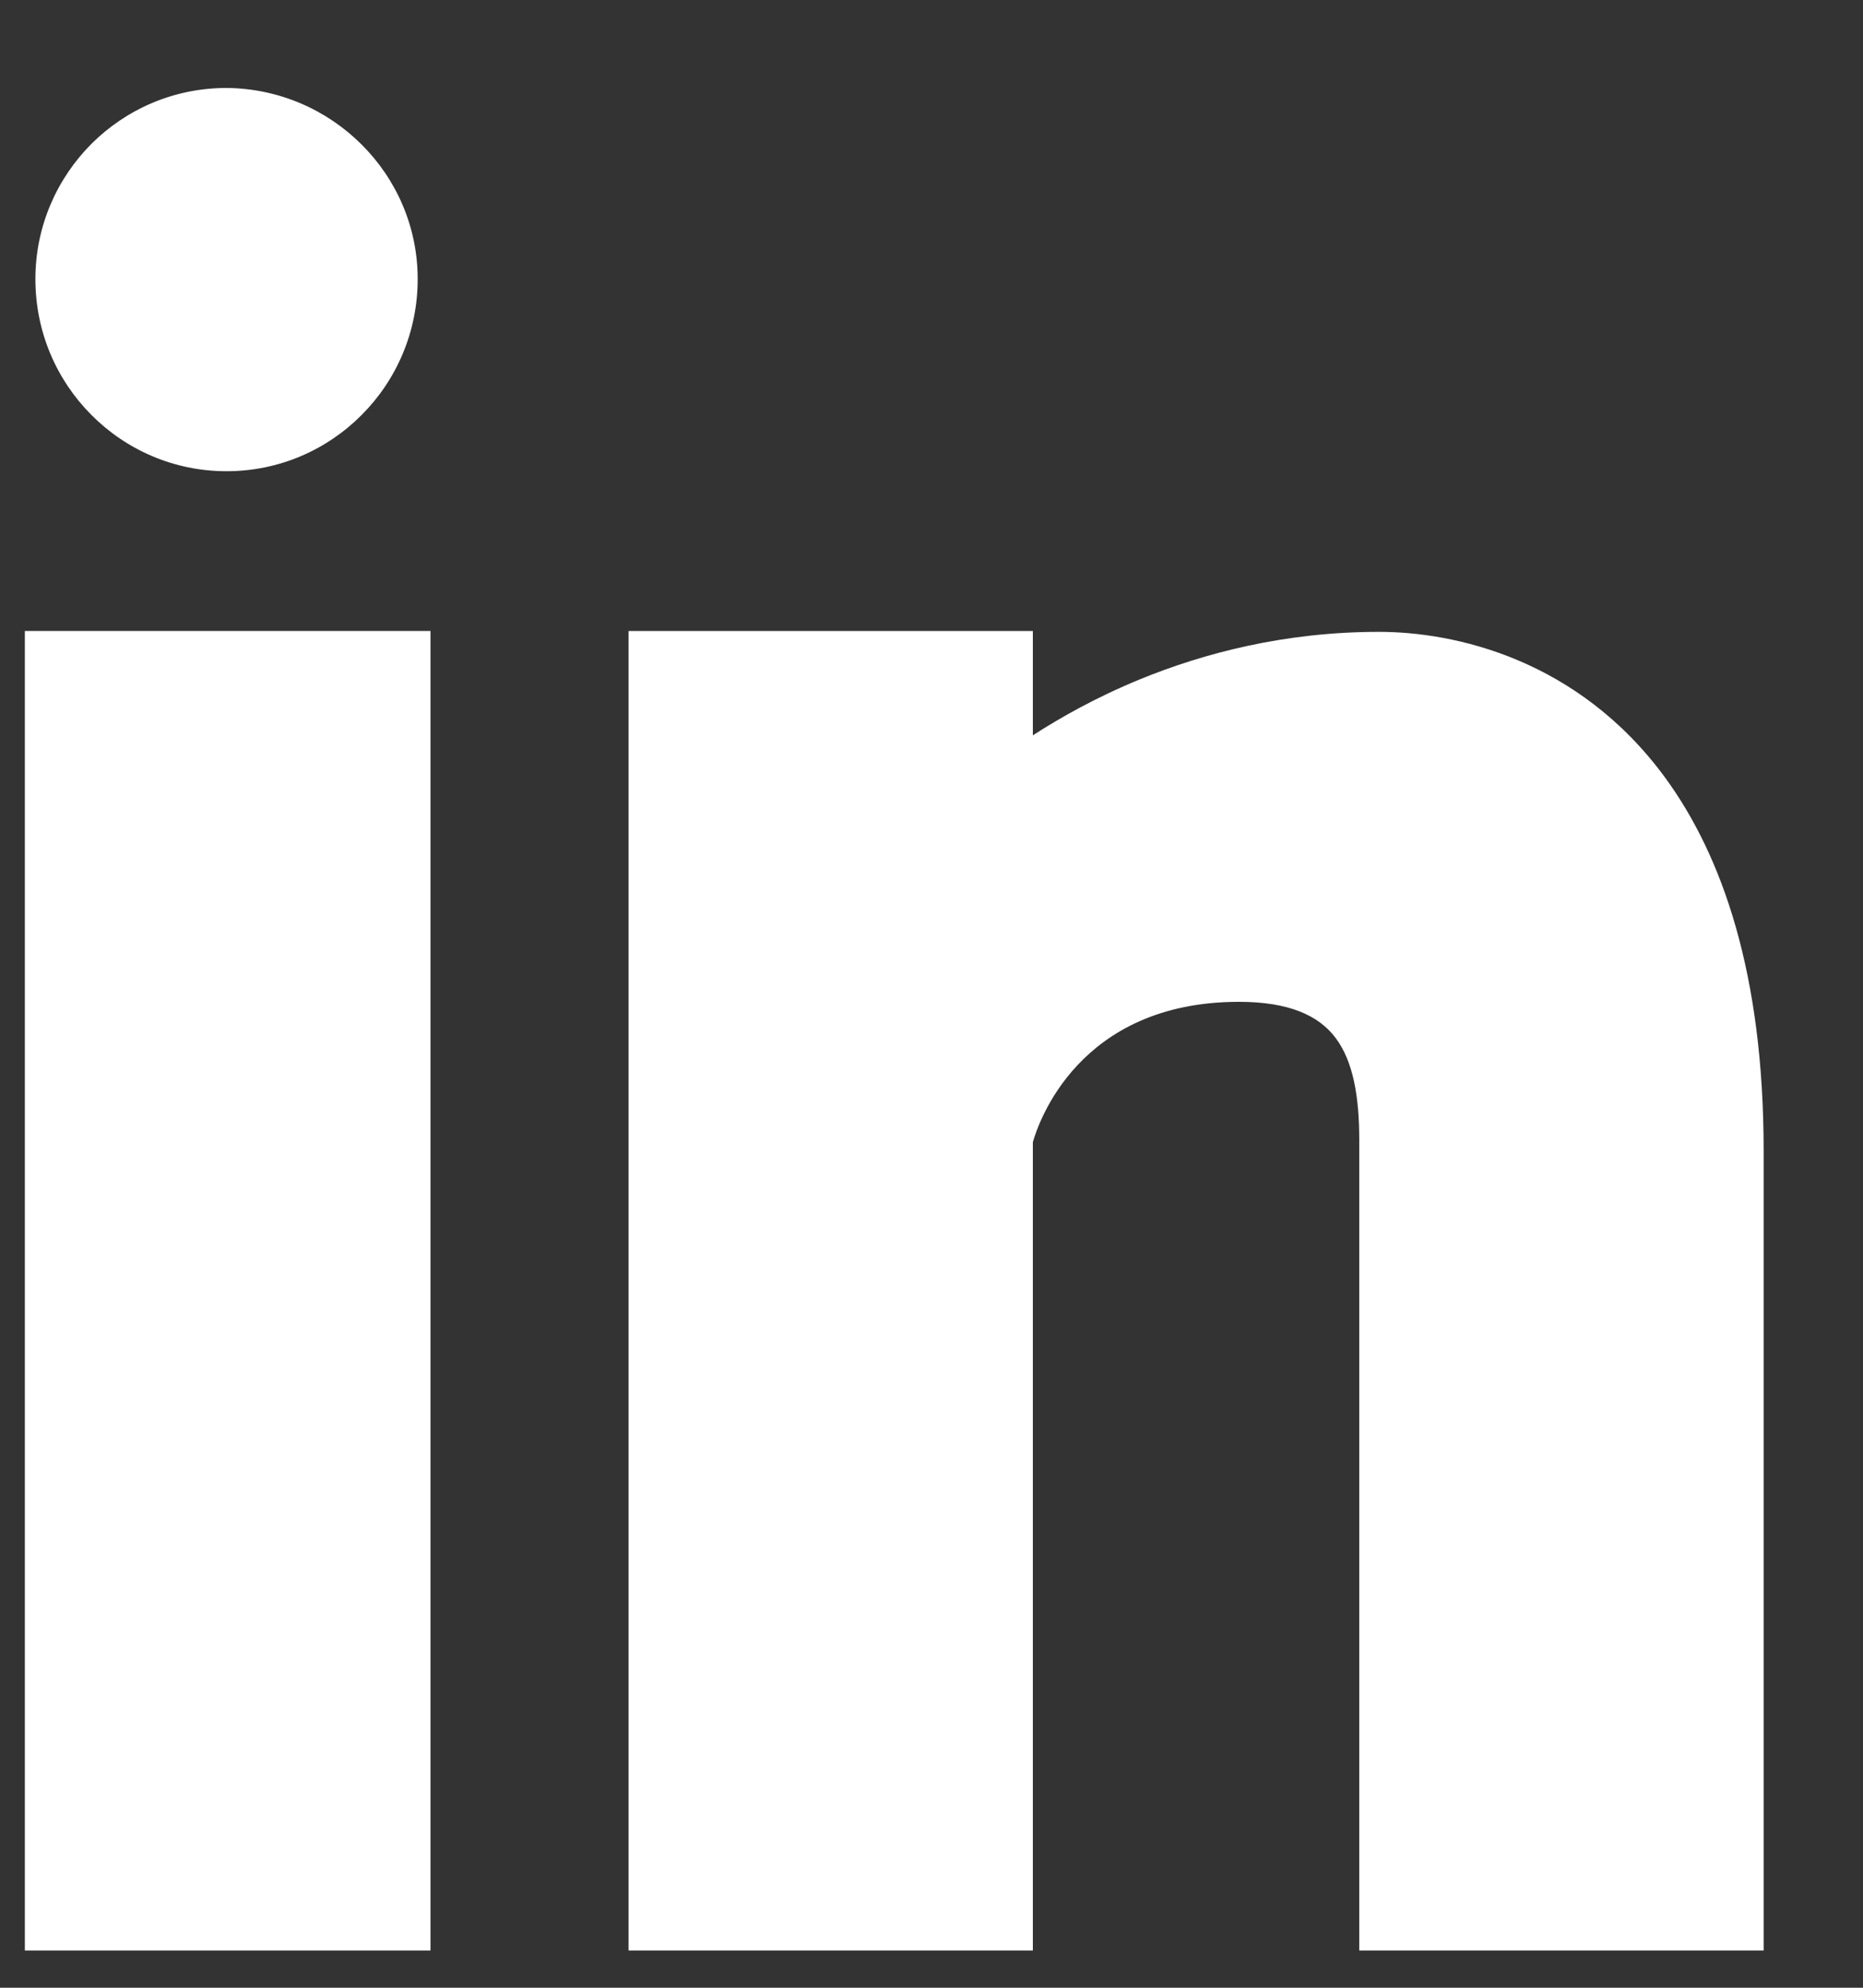
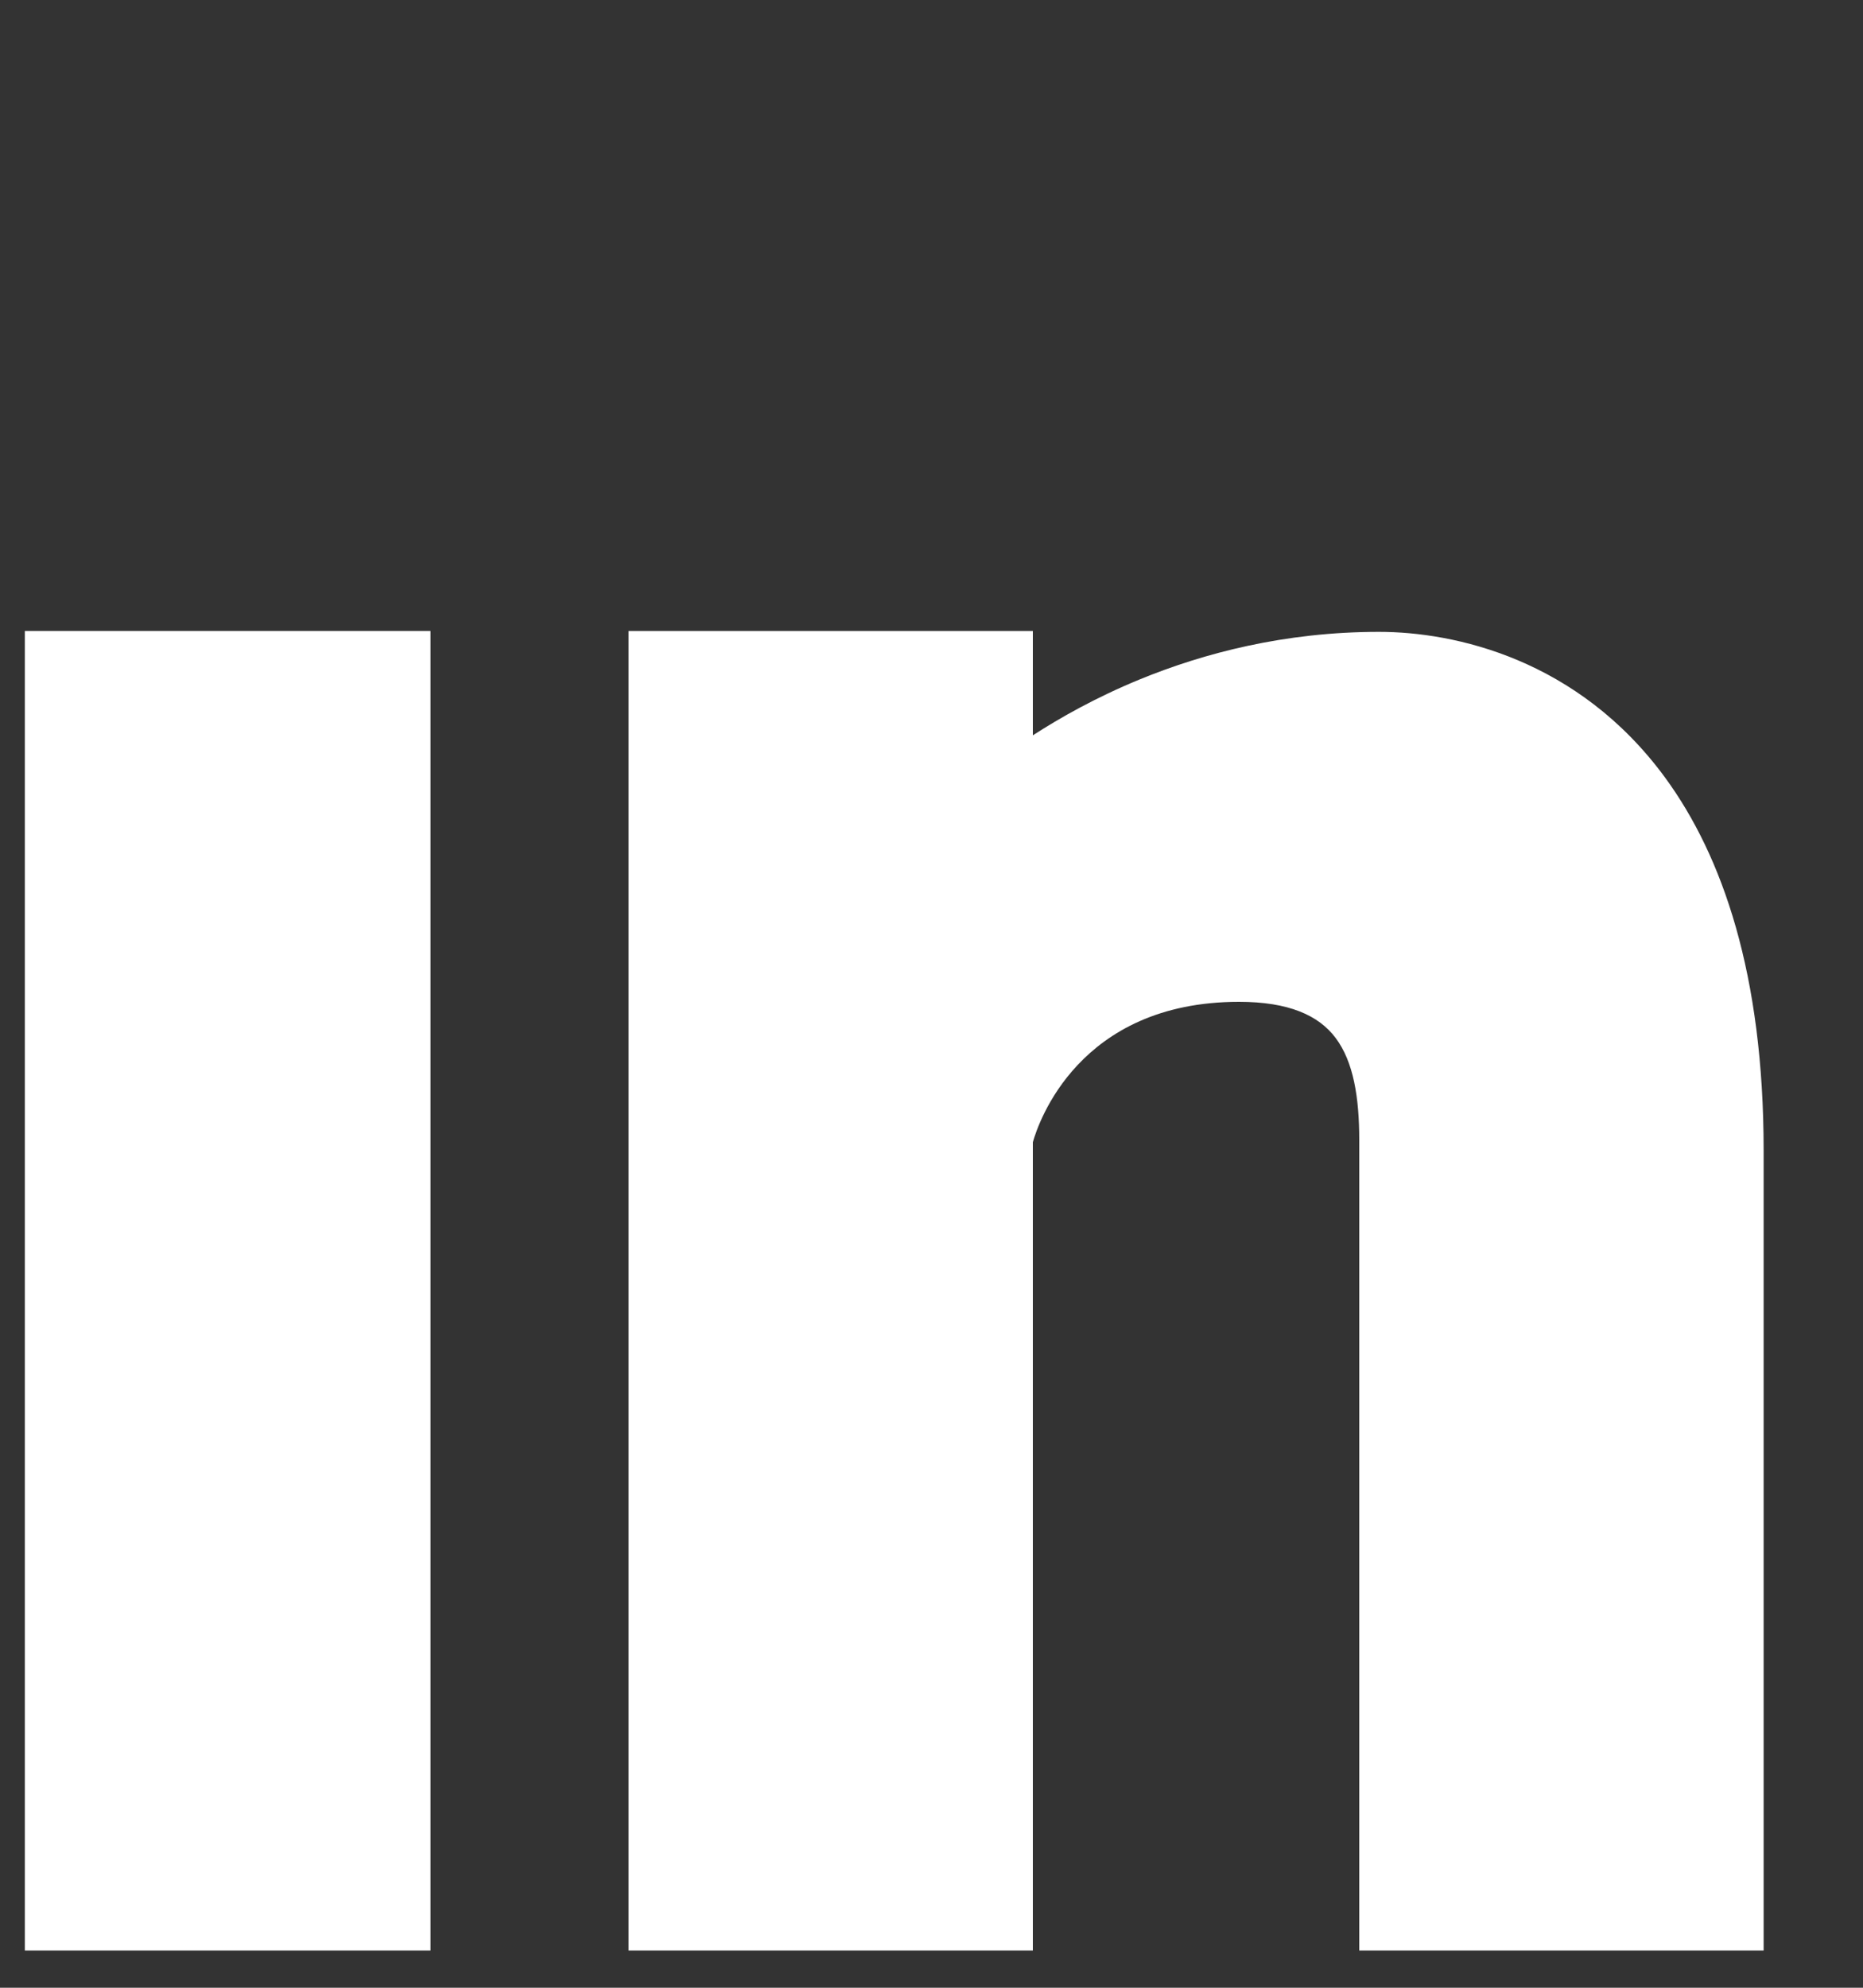
<svg xmlns="http://www.w3.org/2000/svg" width="15" height="16" viewBox="0 0 15 16" fill="none">
  <rect x="0" y="0" width="15" height="16" fill="#333333" stroke="none" />
  <path d="M14.04 15.7H11.103H10.944V15.54V9.176C10.944 8.834 10.898 8.547 10.754 8.355C10.617 8.172 10.375 8.064 9.976 8.064C8.681 8.064 8.358 9.045 8.316 9.194V15.54V15.7L8.157 15.7H5.22H5.061V15.54V5.238V5.079H5.22H8.157H8.316V5.238V5.919C8.534 5.778 8.823 5.614 9.176 5.469C9.693 5.257 10.344 5.086 11.103 5.086C11.709 5.086 12.706 5.302 13.408 6.261C13.869 6.892 14.2 7.842 14.2 9.262V15.54V15.7H14.04L14.04 15.7Z" fill="white" />
-   <path d="M1.824 3.793C1.399 3.793 1.014 3.62 0.735 3.339C0.457 3.06 0.285 2.674 0.285 2.246C0.285 1.822 0.458 1.437 0.736 1.158C1.015 0.88 1.399 0.708 1.824 0.708L1.825 0.708C2.25 0.712 2.634 0.886 2.912 1.164C3.191 1.442 3.363 1.825 3.363 2.246C3.363 2.674 3.191 3.06 2.913 3.339C2.634 3.62 2.249 3.793 1.824 3.793L1.824 3.793Z" fill="white" />
  <path d="M3.306 15.7H0.36H0.2V15.54V5.238V5.079H0.36H3.306H3.466V5.238V15.54V15.7H3.306Z" fill="white" />
</svg>